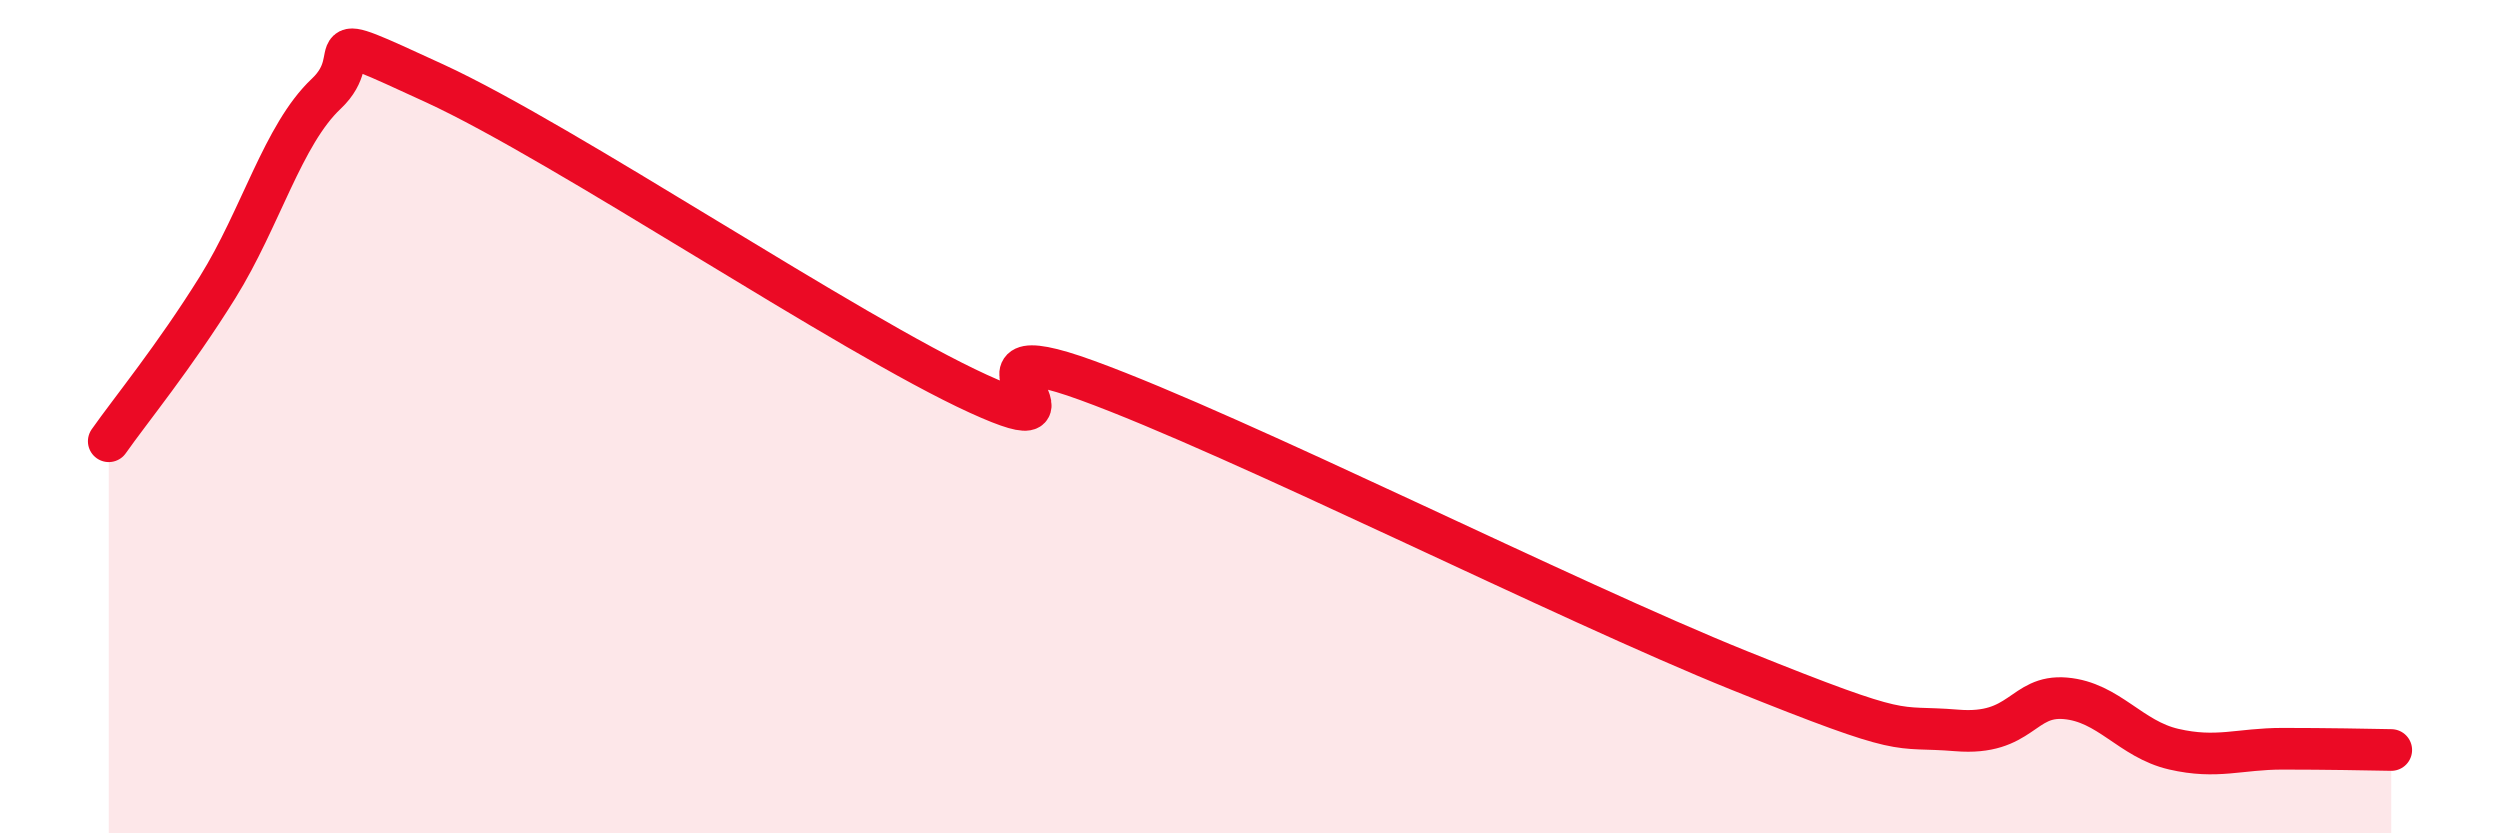
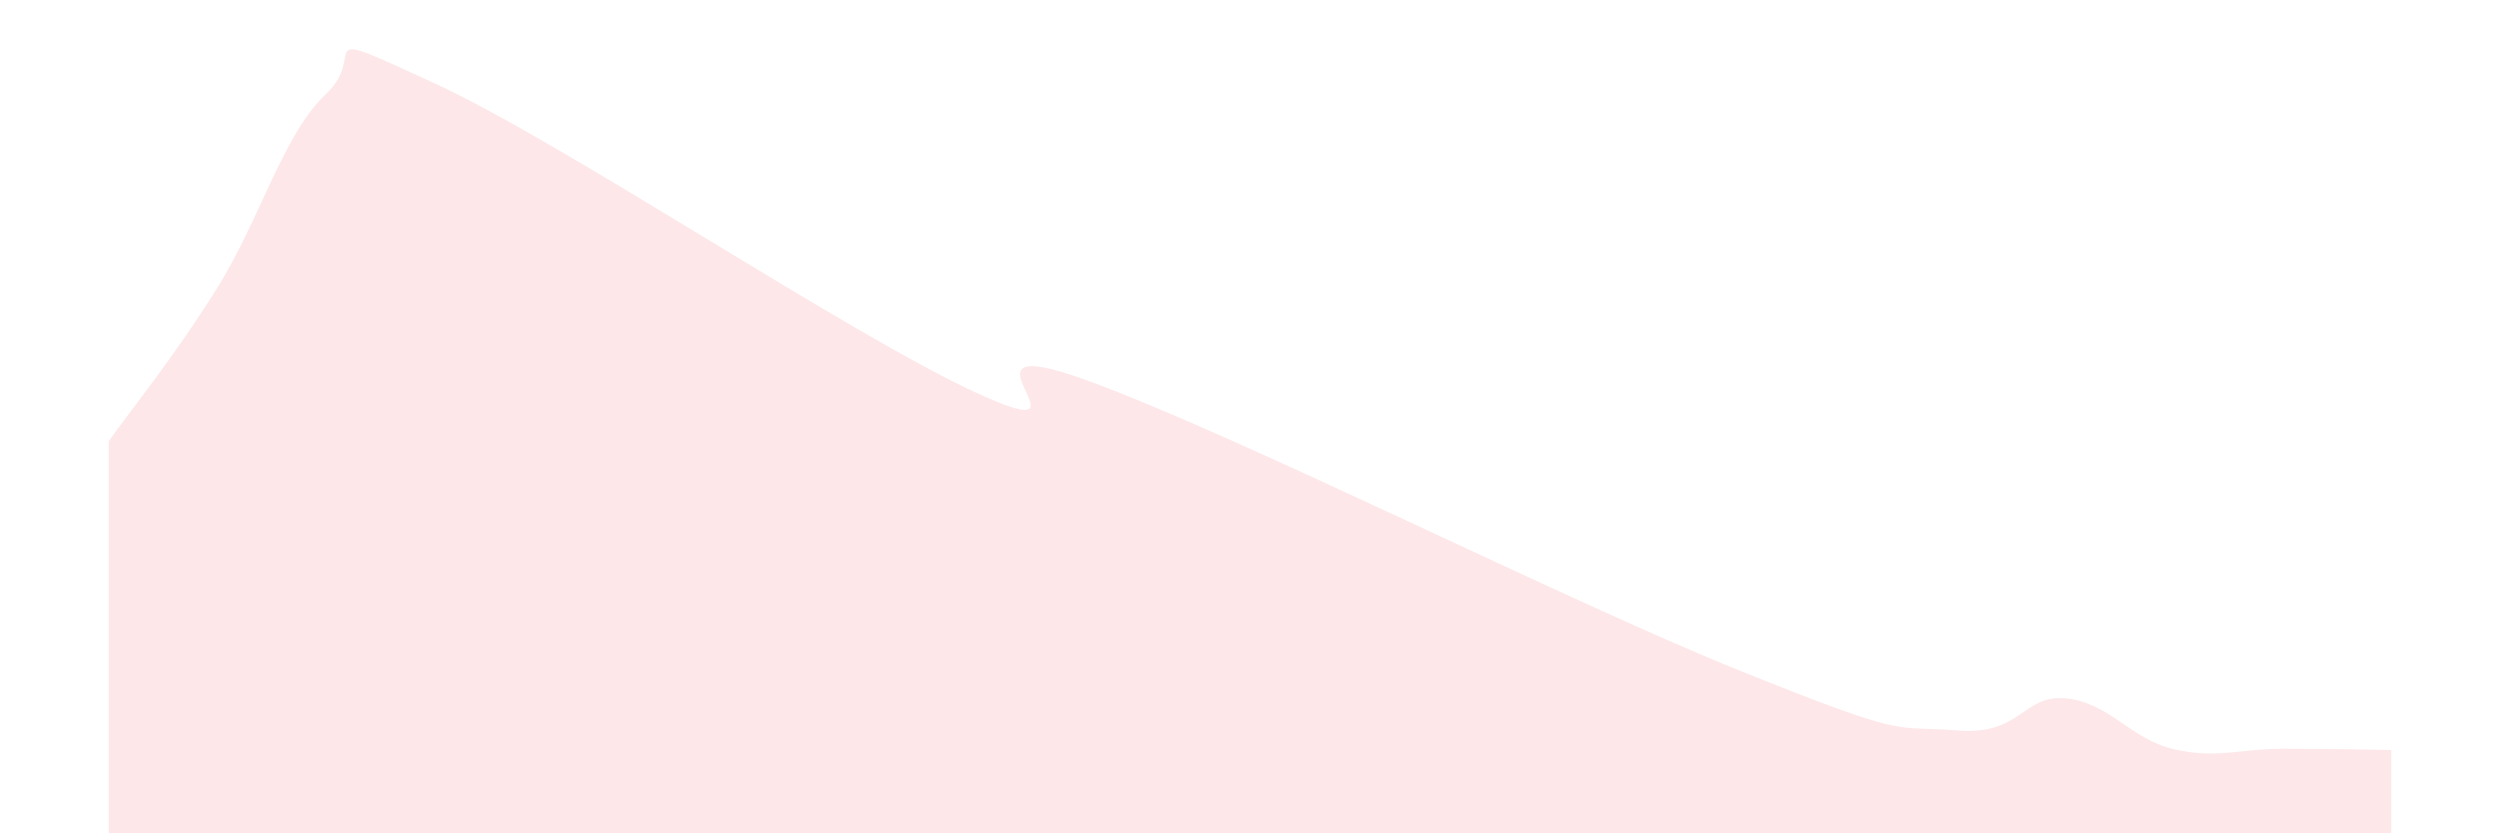
<svg xmlns="http://www.w3.org/2000/svg" width="60" height="20" viewBox="0 0 60 20">
  <path d="M 2.61,10.59 C 3.13,9.85 4.18,8.57 5.22,6.9 C 6.26,5.23 6.79,3.23 7.83,2.25 C 8.87,1.27 7.3,0.56 10.43,2 C 13.56,3.44 20.35,8.02 23.48,9.45 C 26.61,10.88 22.44,7.8 26.09,9.13 C 29.74,10.46 37.57,14.41 41.74,16.09 C 45.91,17.77 45.39,17.4 46.96,17.53 C 48.53,17.66 48.53,16.67 49.57,16.76 C 50.61,16.85 51.13,17.74 52.17,17.98 C 53.21,18.22 53.74,17.97 54.78,17.97 C 55.82,17.97 56.87,17.99 57.39,18L57.39 20L2.61 20Z" fill="#EB0A25" opacity="0.1" stroke-linecap="round" stroke-linejoin="round" />
-   <path d="M 2.61,10.59 C 3.13,9.85 4.18,8.57 5.22,6.9 C 6.26,5.23 6.79,3.23 7.83,2.25 C 8.87,1.27 7.3,0.56 10.43,2 C 13.56,3.44 20.35,8.02 23.48,9.45 C 26.61,10.88 22.44,7.8 26.09,9.13 C 29.74,10.46 37.57,14.41 41.74,16.09 C 45.91,17.77 45.39,17.4 46.96,17.53 C 48.53,17.66 48.53,16.67 49.57,16.76 C 50.61,16.85 51.13,17.74 52.17,17.98 C 53.21,18.22 53.74,17.97 54.78,17.97 C 55.82,17.97 56.87,17.99 57.39,18" stroke="#EB0A25" stroke-width="1" fill="none" stroke-linecap="round" stroke-linejoin="round" />
</svg>